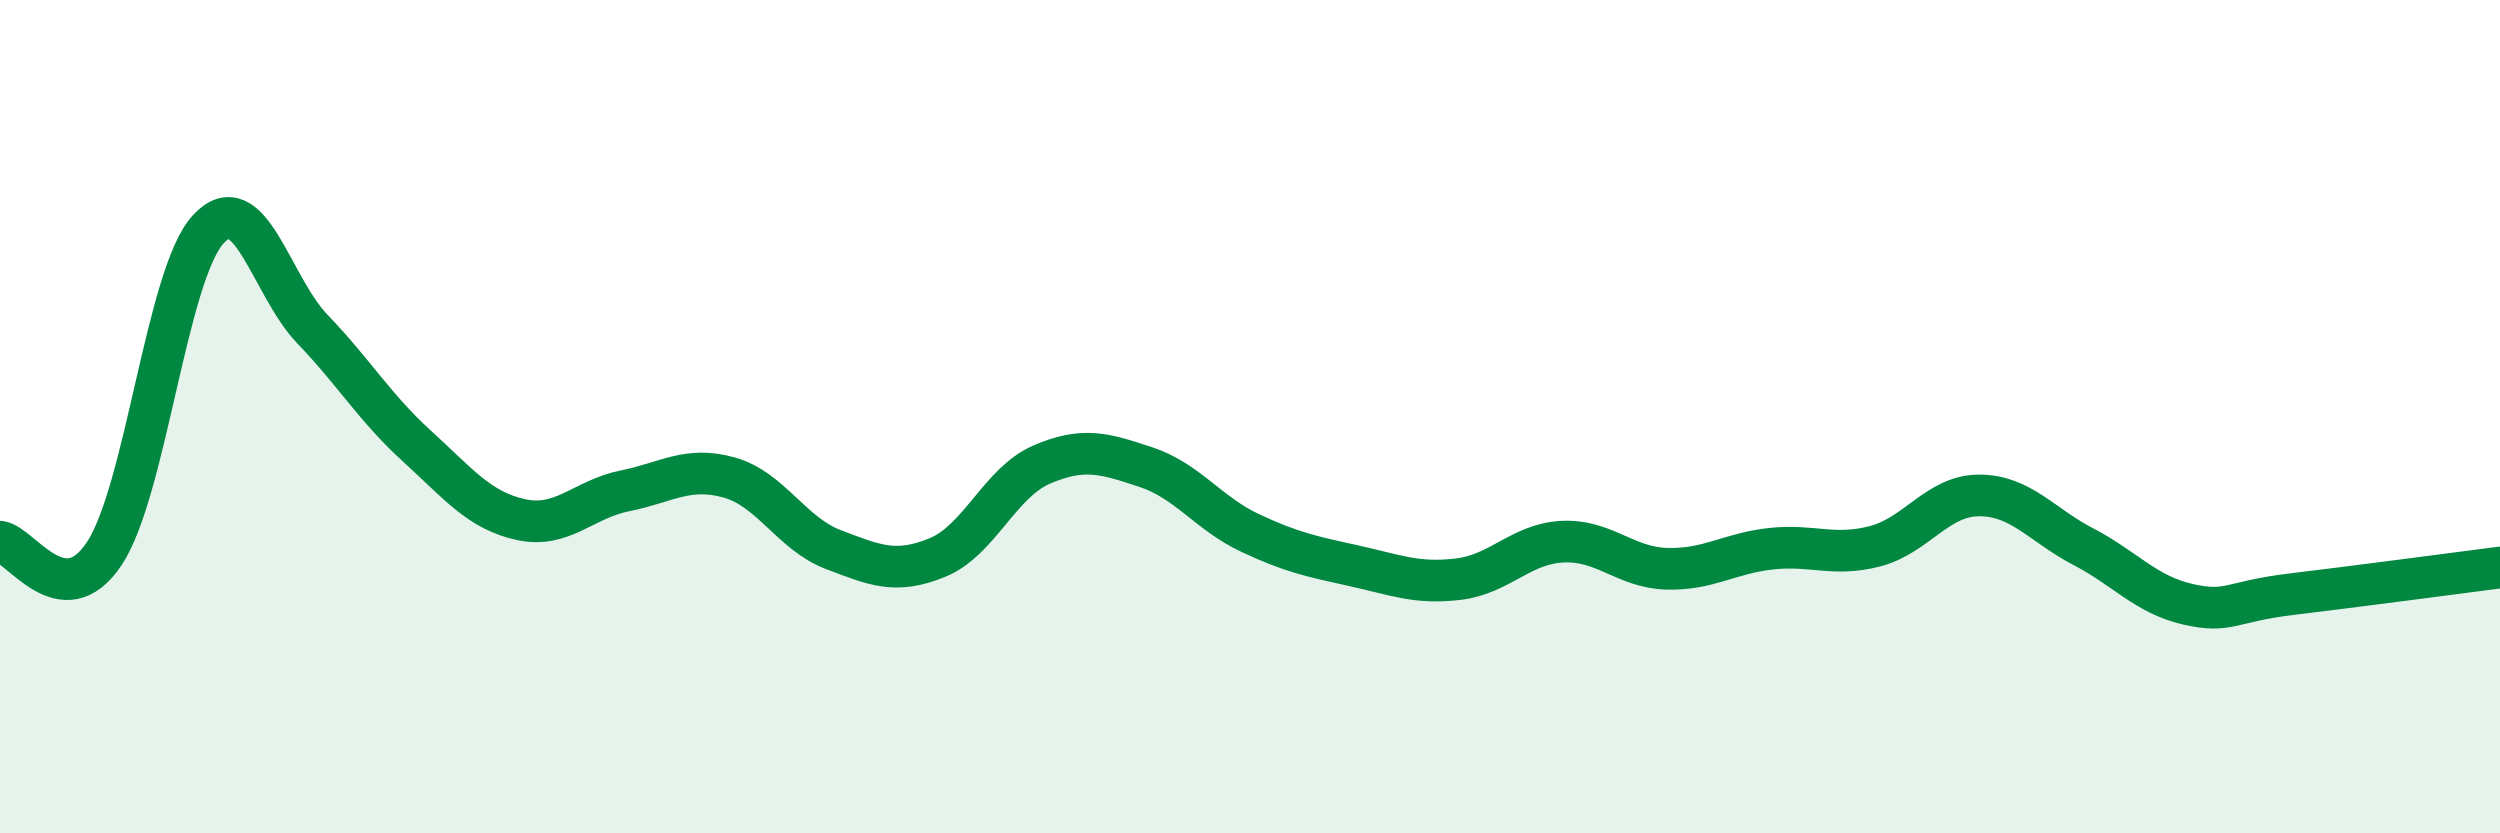
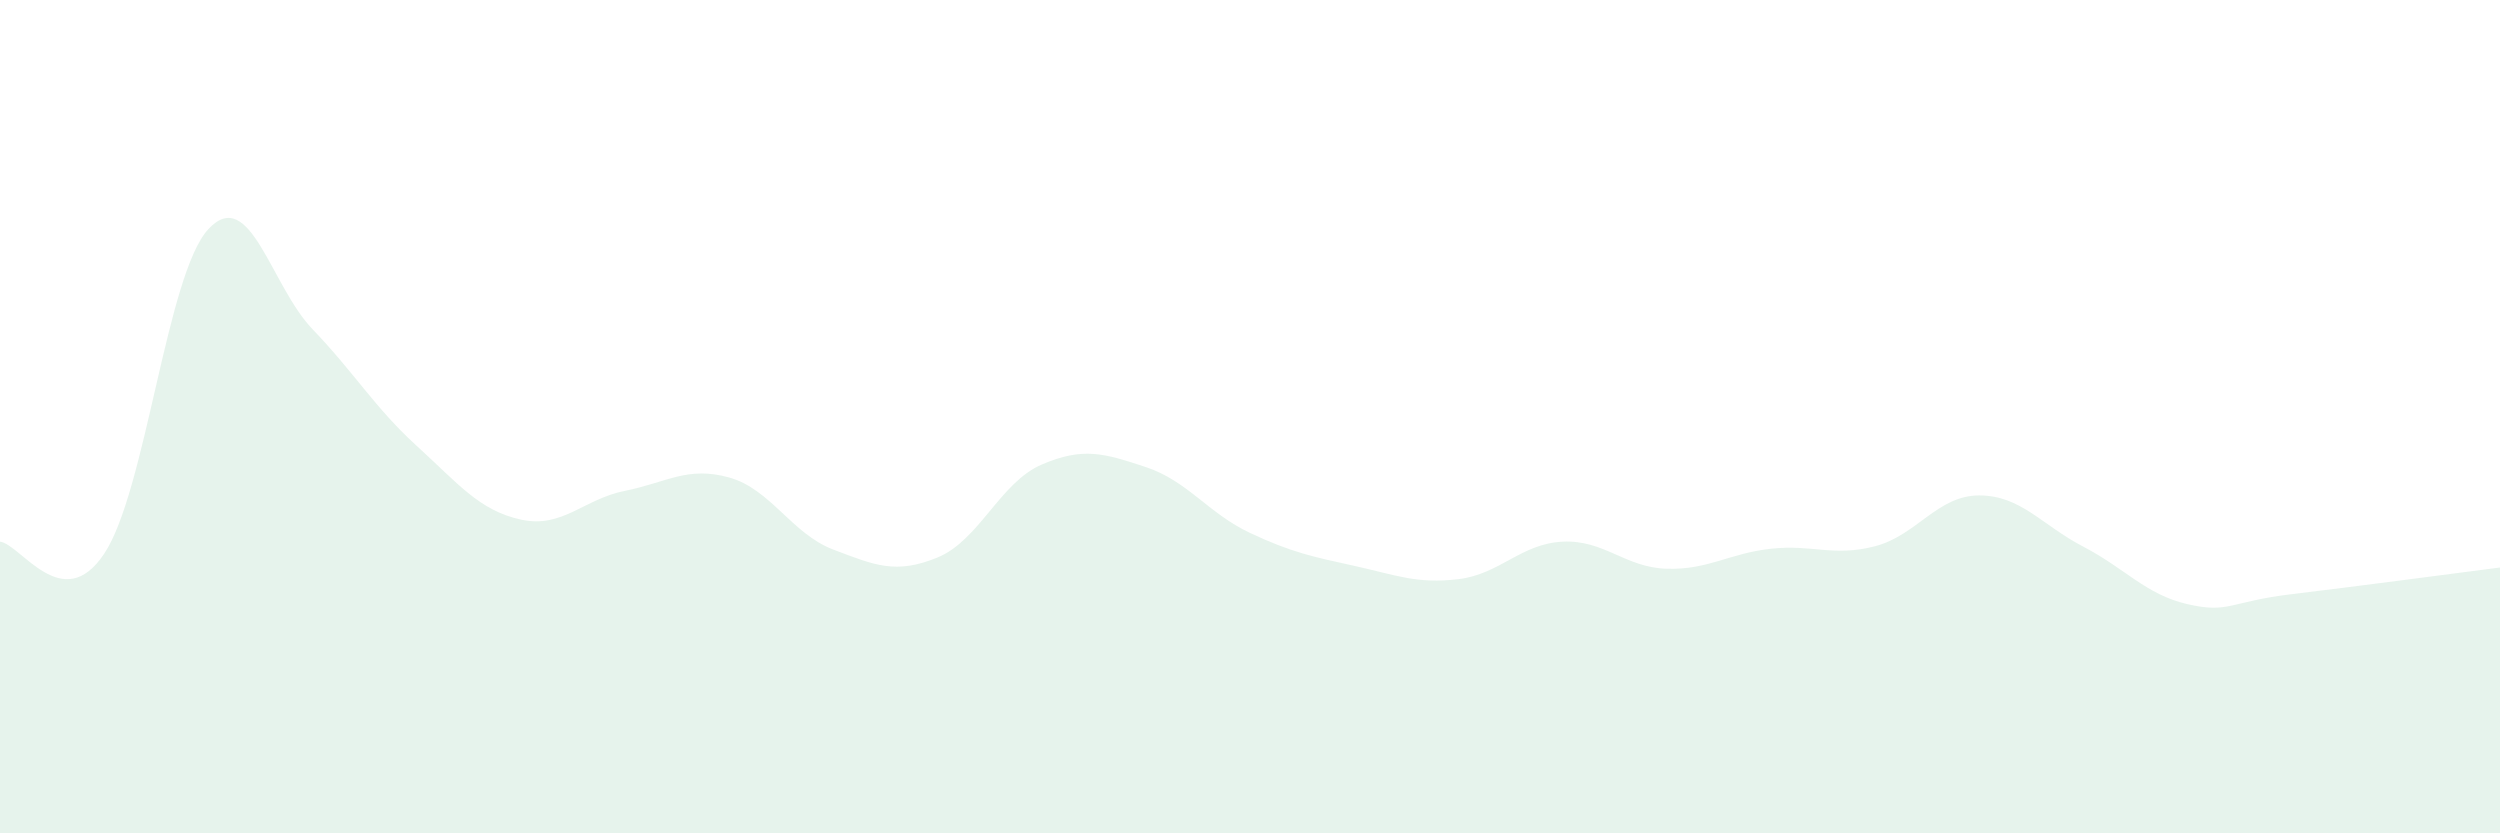
<svg xmlns="http://www.w3.org/2000/svg" width="60" height="20" viewBox="0 0 60 20">
  <path d="M 0,13 C 0.5,13.06 1.5,14.79 2.5,13.29 C 3.5,11.79 4,6.58 5,5.5 C 6,4.42 6.5,6.86 7.5,7.9 C 8.5,8.94 9,9.79 10,10.7 C 11,11.61 11.5,12.25 12.5,12.47 C 13.5,12.69 14,11.98 15,11.78 C 16,11.58 16.5,11.18 17.5,11.46 C 18.5,11.74 19,12.81 20,13.19 C 21,13.57 21.5,13.79 22.5,13.38 C 23.5,12.97 24,11.58 25,11.15 C 26,10.72 26.5,10.88 27.5,11.21 C 28.5,11.54 29,12.32 30,12.79 C 31,13.26 31.5,13.36 32.5,13.58 C 33.5,13.8 34,14.02 35,13.9 C 36,13.78 36.5,13.05 37.5,13 C 38.5,12.95 39,13.62 40,13.65 C 41,13.68 41.5,13.28 42.5,13.17 C 43.5,13.06 44,13.37 45,13.11 C 46,12.85 46.5,11.89 47.5,11.89 C 48.5,11.89 49,12.6 50,13.12 C 51,13.64 51.5,14.27 52.5,14.5 C 53.5,14.73 53.5,14.44 55,14.26 C 56.5,14.08 59,13.75 60,13.62L60 20L0 20Z" fill="#008740" opacity="0.1" stroke-linecap="round" stroke-linejoin="round" />
-   <path d="M 0,13 C 0.5,13.06 1.5,14.79 2.5,13.29 C 3.5,11.79 4,6.58 5,5.5 C 6,4.42 6.5,6.86 7.5,7.9 C 8.5,8.94 9,9.79 10,10.7 C 11,11.61 11.5,12.25 12.5,12.47 C 13.5,12.69 14,11.98 15,11.78 C 16,11.58 16.5,11.18 17.5,11.46 C 18.5,11.74 19,12.81 20,13.19 C 21,13.57 21.5,13.79 22.5,13.38 C 23.5,12.97 24,11.58 25,11.15 C 26,10.72 26.5,10.88 27.5,11.21 C 28.5,11.54 29,12.32 30,12.79 C 31,13.26 31.5,13.36 32.5,13.58 C 33.5,13.8 34,14.02 35,13.9 C 36,13.78 36.5,13.05 37.5,13 C 38.5,12.95 39,13.62 40,13.65 C 41,13.68 41.5,13.28 42.5,13.17 C 43.5,13.06 44,13.37 45,13.11 C 46,12.85 46.5,11.89 47.5,11.89 C 48.5,11.89 49,12.6 50,13.12 C 51,13.64 51.5,14.27 52.5,14.5 C 53.5,14.73 53.5,14.44 55,14.26 C 56.5,14.08 59,13.75 60,13.62" stroke="#008740" stroke-width="1" fill="none" stroke-linecap="round" stroke-linejoin="round" />
</svg>